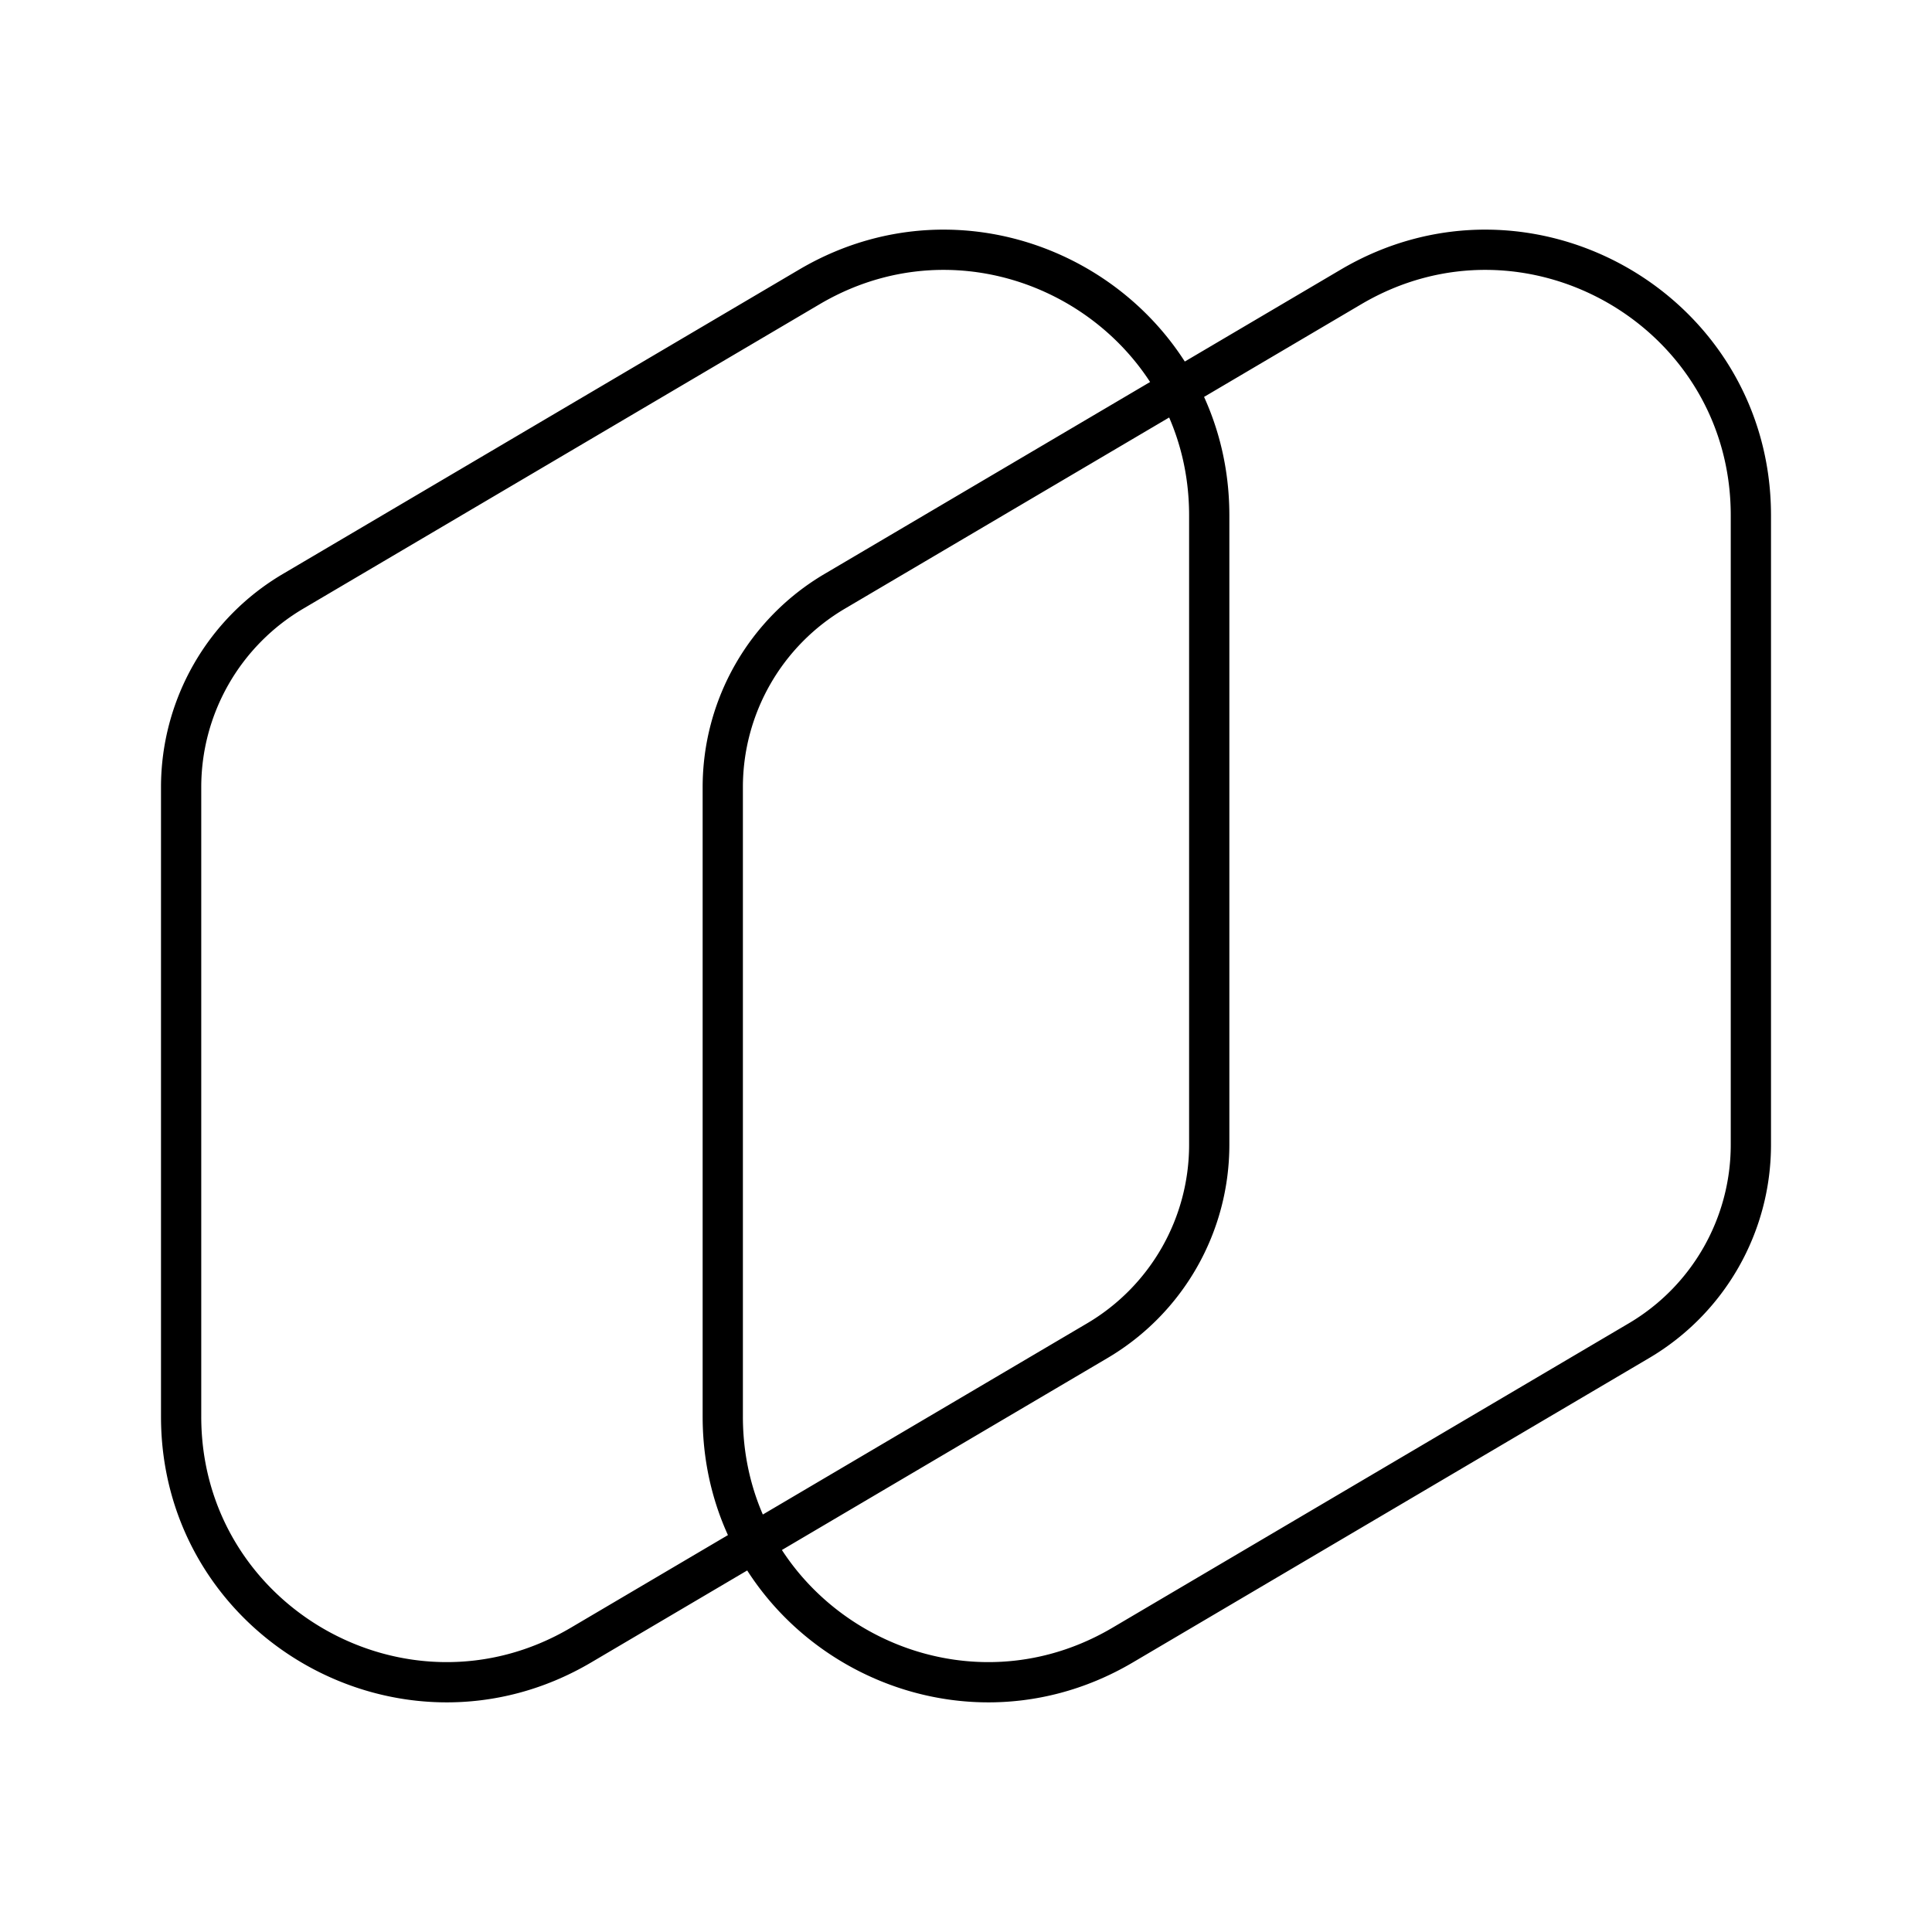
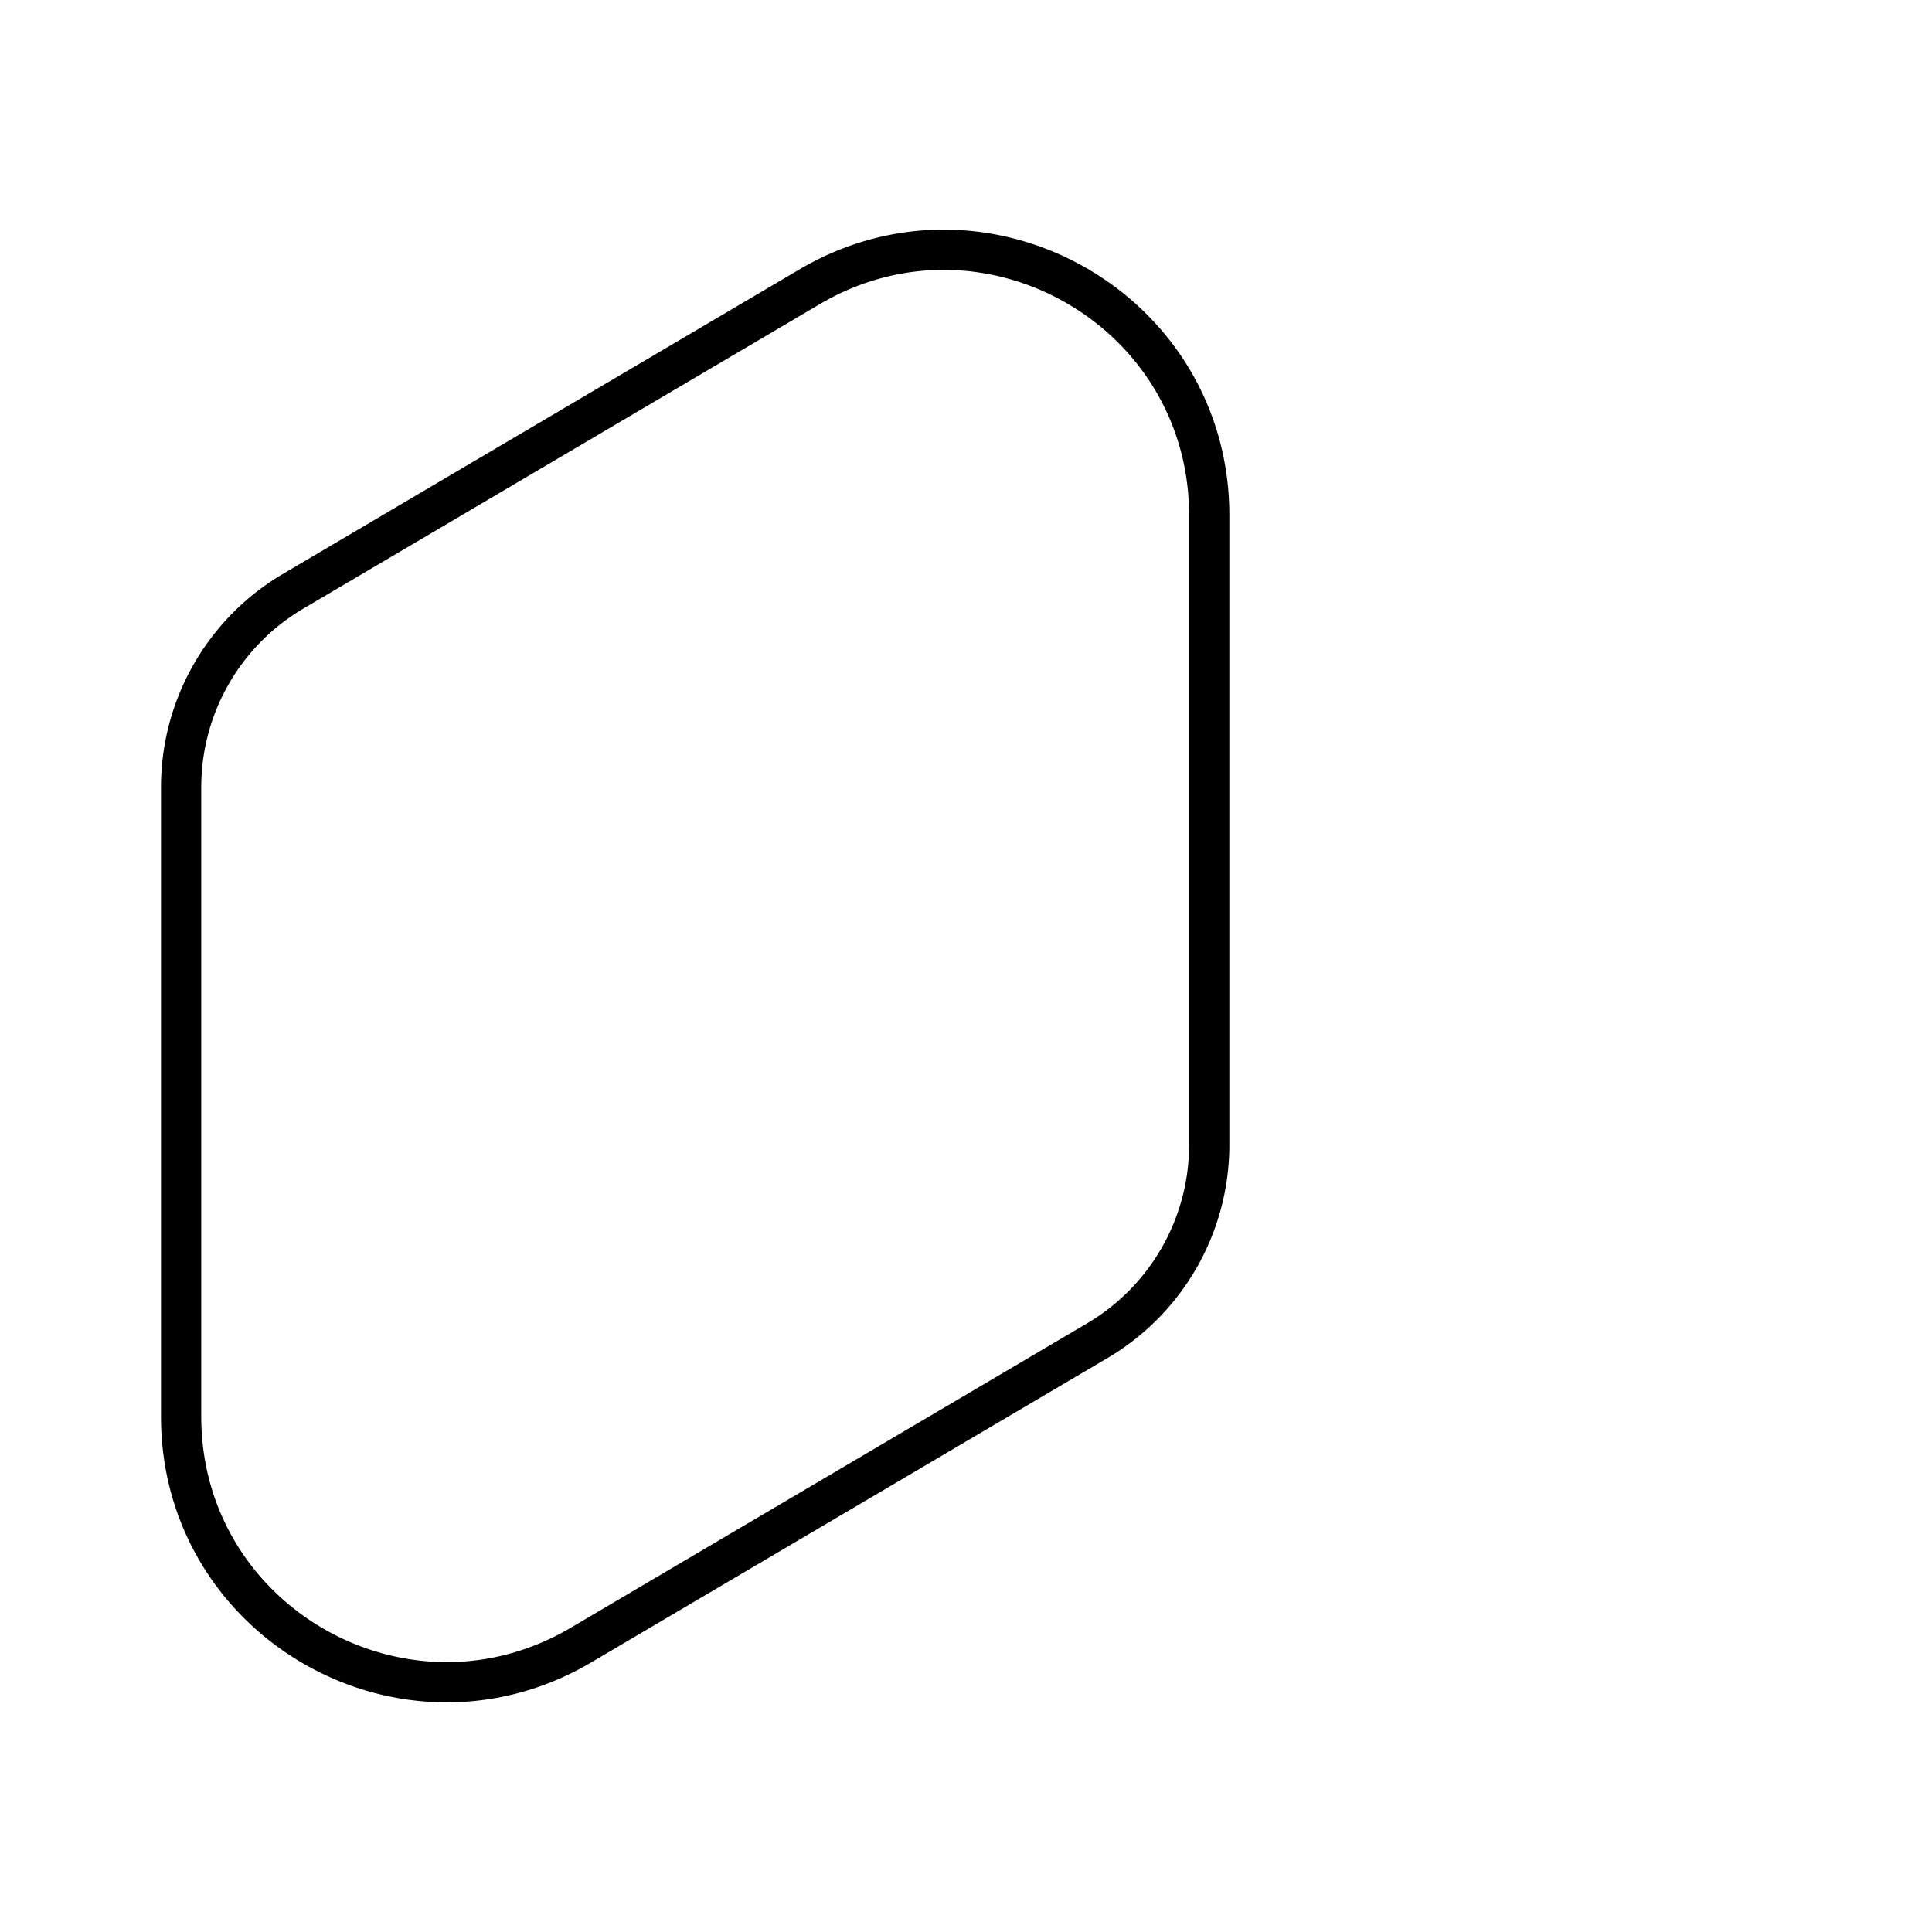
<svg xmlns="http://www.w3.org/2000/svg" width="800" height="800" viewBox="0 0 48 48">
  <path fill="none" stroke="currentColor" stroke-linecap="round" stroke-linejoin="round" d="m14.434 40.872l12.83-7.564a5.65 5.65 0 0 0 2.779-4.864v-15.64c0-5.099-5.542-8.265-9.934-5.676l-12.83 7.564A5.65 5.65 0 0 0 4.5 19.556v15.64c0 5.099 5.542 8.265 9.934 5.676" />
-   <path fill="none" stroke="currentColor" stroke-linecap="round" stroke-linejoin="round" d="m27.891 40.872l12.83-7.564a5.65 5.65 0 0 0 2.779-4.864v-15.64c0-5.099-5.542-8.265-9.934-5.676l-12.83 7.564a5.65 5.65 0 0 0-2.779 4.864v15.64c0 5.099 5.542 8.265 9.934 5.676" />
</svg>